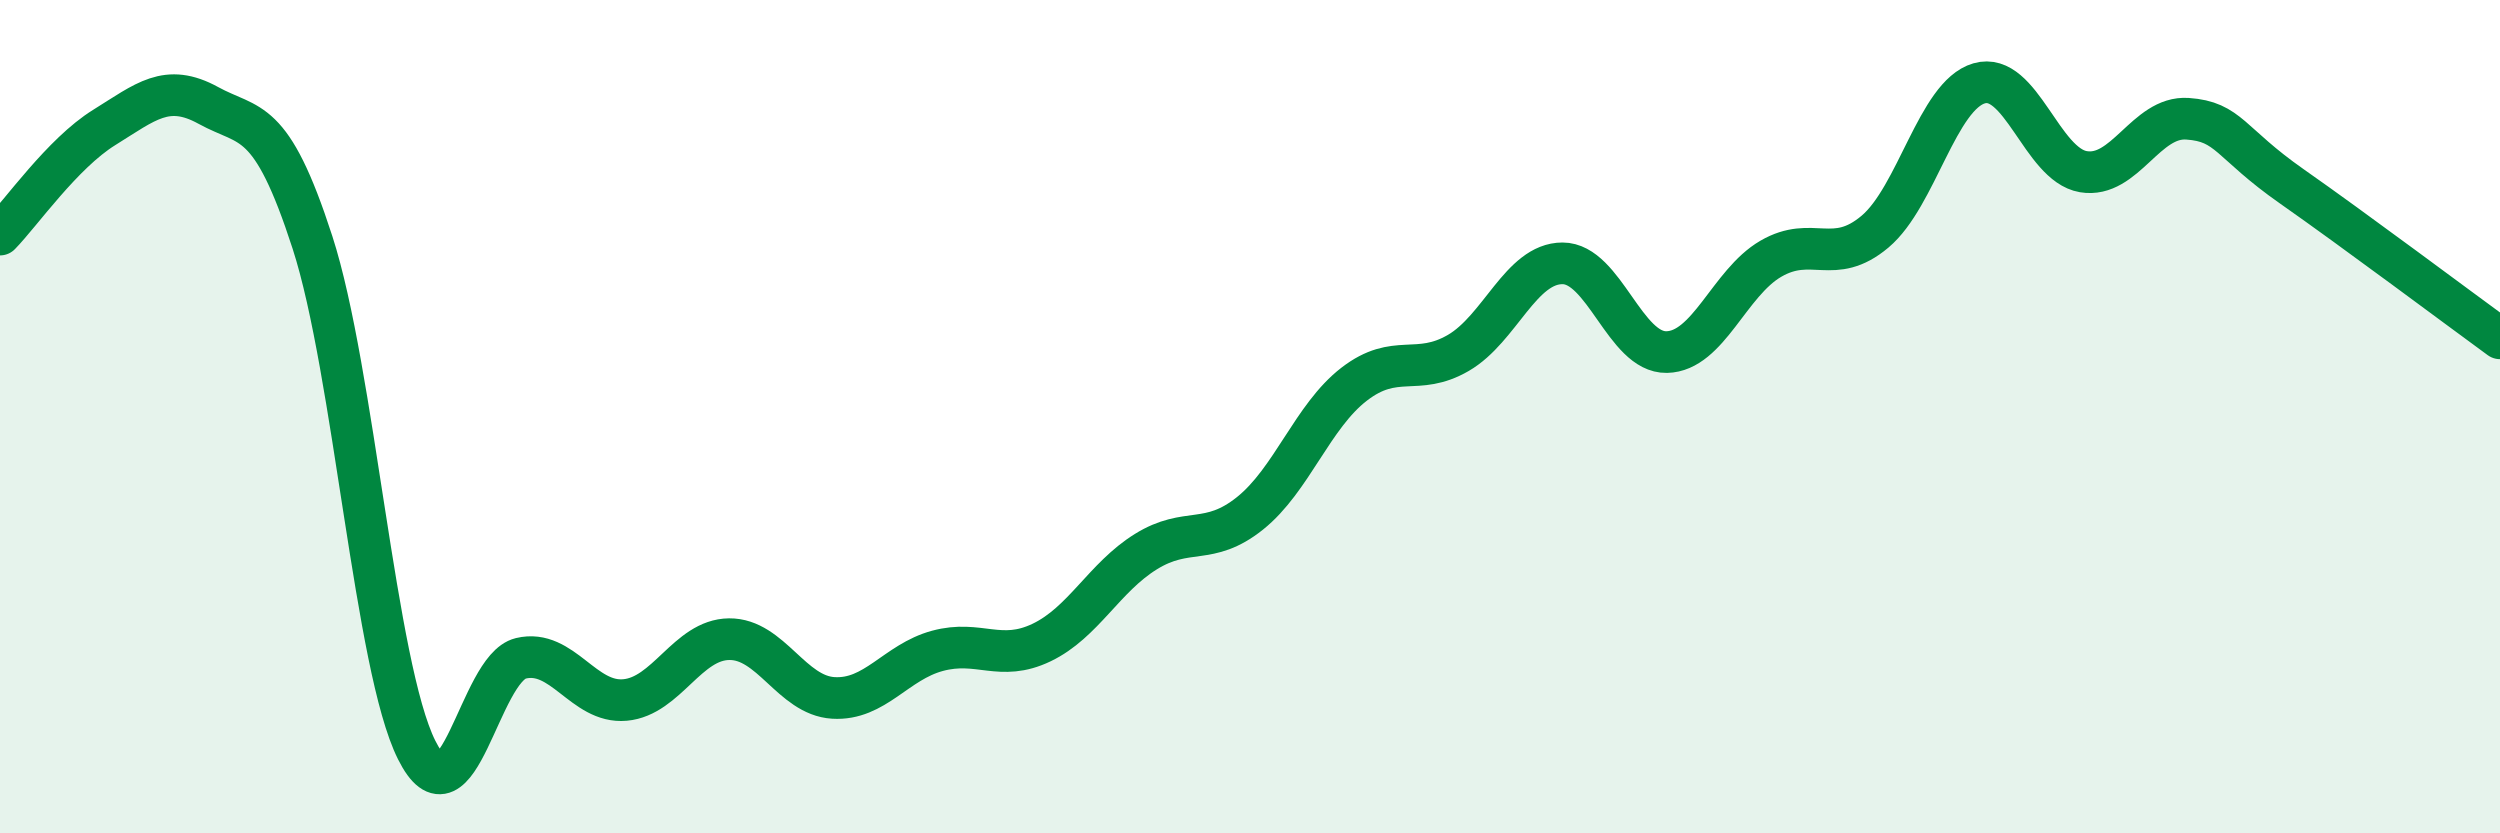
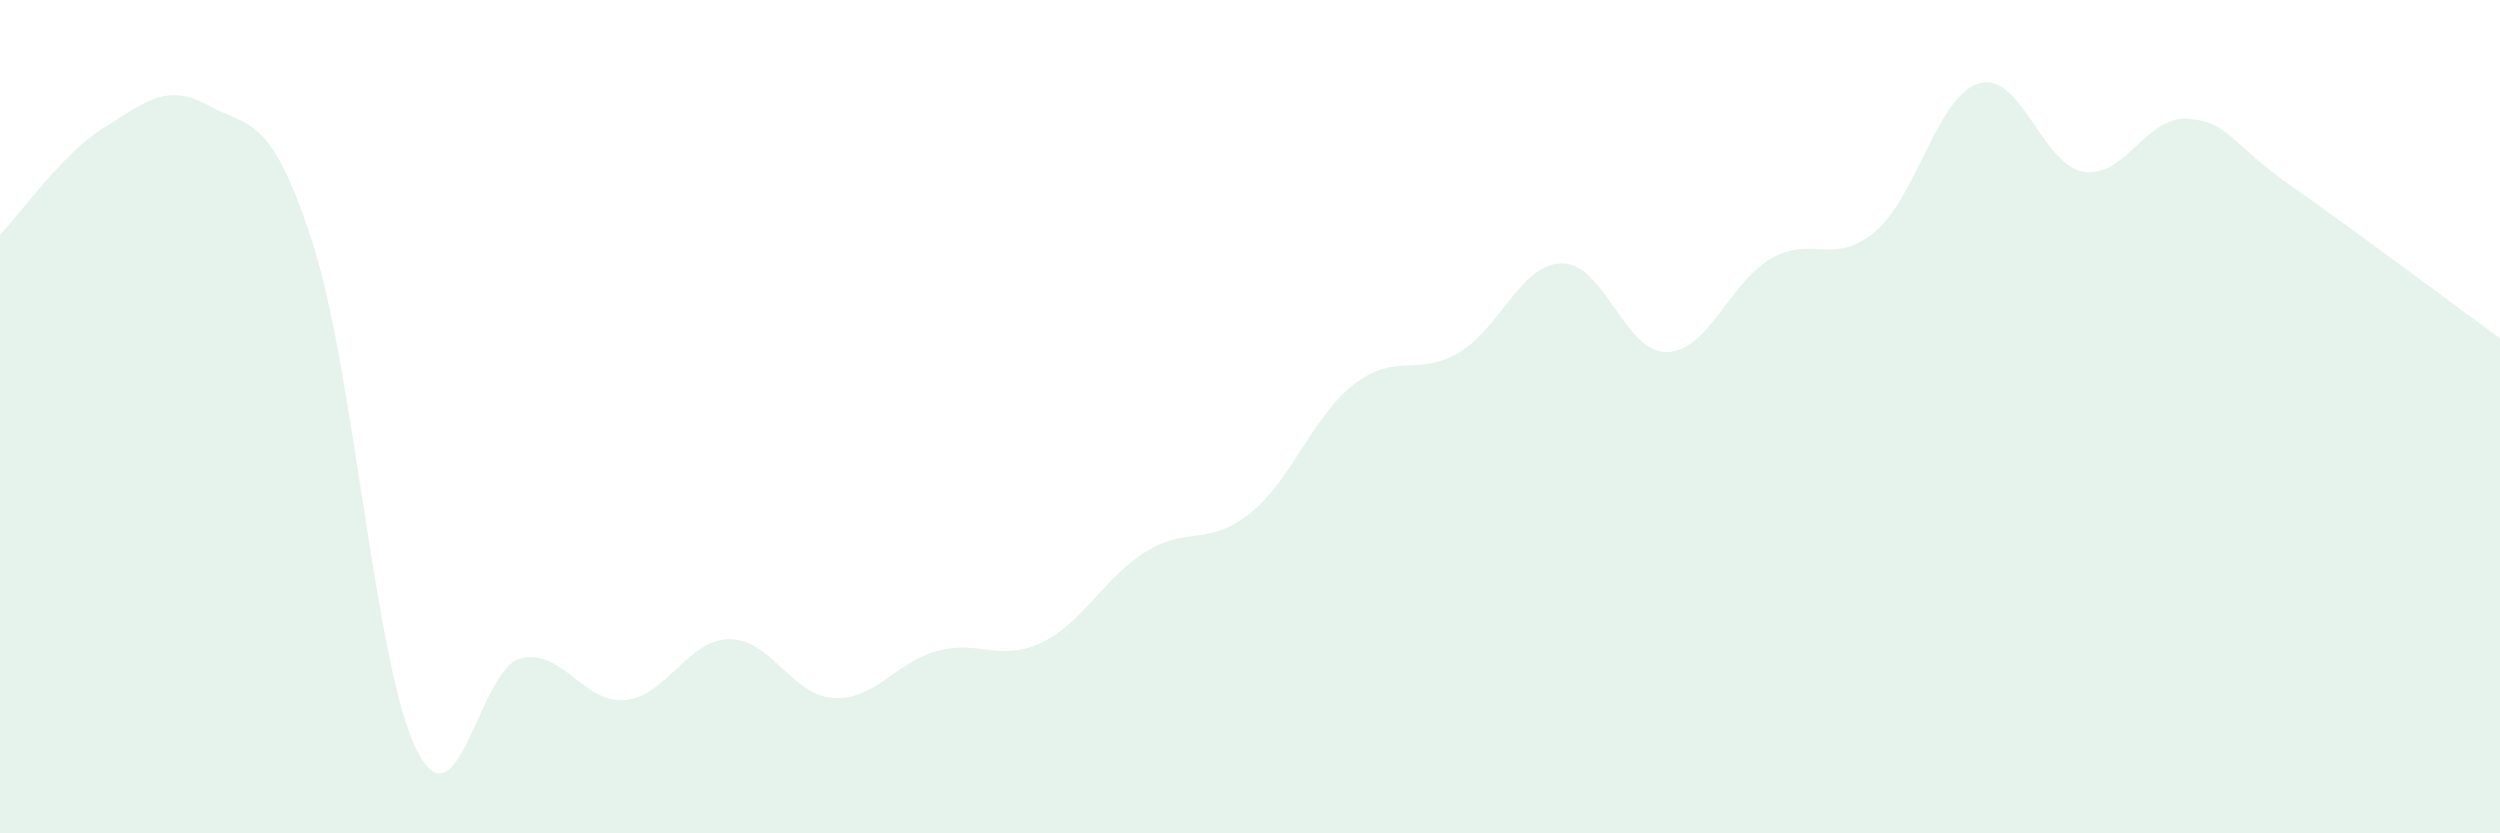
<svg xmlns="http://www.w3.org/2000/svg" width="60" height="20" viewBox="0 0 60 20">
  <path d="M 0,5.63 C 0.5,5.12 1.5,3.68 2.5,3.06 C 3.5,2.44 4,1.98 5,2.53 C 6,3.08 6.5,2.73 7.5,5.82 C 8.5,8.91 9,16 10,18 C 11,20 11.5,16.04 12.5,15.8 C 13.5,15.56 14,16.89 15,16.8 C 16,16.71 16.5,15.35 17.5,15.34 C 18.5,15.33 19,16.69 20,16.75 C 21,16.81 21.5,15.89 22.5,15.62 C 23.5,15.35 24,15.9 25,15.42 C 26,14.94 26.5,13.86 27.5,13.24 C 28.5,12.62 29,13.12 30,12.32 C 31,11.52 31.5,9.99 32.5,9.22 C 33.5,8.45 34,9.05 35,8.47 C 36,7.89 36.5,6.32 37.5,6.32 C 38.5,6.32 39,8.47 40,8.45 C 41,8.43 41.5,6.79 42.5,6.21 C 43.5,5.63 44,6.4 45,5.56 C 46,4.72 46.5,2.29 47.5,2 C 48.5,1.71 49,3.95 50,4.12 C 51,4.29 51.5,2.78 52.5,2.85 C 53.5,2.92 53.5,3.42 55,4.47 C 56.5,5.52 59,7.39 60,8.12L60 20L0 20Z" fill="#008740" opacity="0.1" stroke-linecap="round" stroke-linejoin="round" />
-   <path d="M 0,5.63 C 0.5,5.12 1.5,3.68 2.5,3.06 C 3.5,2.44 4,1.98 5,2.53 C 6,3.08 6.5,2.73 7.5,5.82 C 8.5,8.91 9,16 10,18 C 11,20 11.5,16.04 12.5,15.8 C 13.5,15.56 14,16.89 15,16.8 C 16,16.71 16.5,15.35 17.5,15.34 C 18.5,15.33 19,16.69 20,16.75 C 21,16.81 21.5,15.89 22.5,15.62 C 23.5,15.35 24,15.9 25,15.42 C 26,14.94 26.5,13.86 27.5,13.24 C 28.5,12.62 29,13.12 30,12.32 C 31,11.52 31.5,9.99 32.5,9.22 C 33.5,8.45 34,9.05 35,8.47 C 36,7.89 36.5,6.32 37.5,6.32 C 38.5,6.32 39,8.47 40,8.45 C 41,8.43 41.5,6.79 42.5,6.21 C 43.5,5.63 44,6.4 45,5.56 C 46,4.72 46.5,2.29 47.5,2 C 48.5,1.71 49,3.95 50,4.12 C 51,4.29 51.5,2.78 52.5,2.85 C 53.5,2.92 53.5,3.42 55,4.47 C 56.5,5.52 59,7.39 60,8.12" stroke="#008740" stroke-width="1" fill="none" stroke-linecap="round" stroke-linejoin="round" />
</svg>